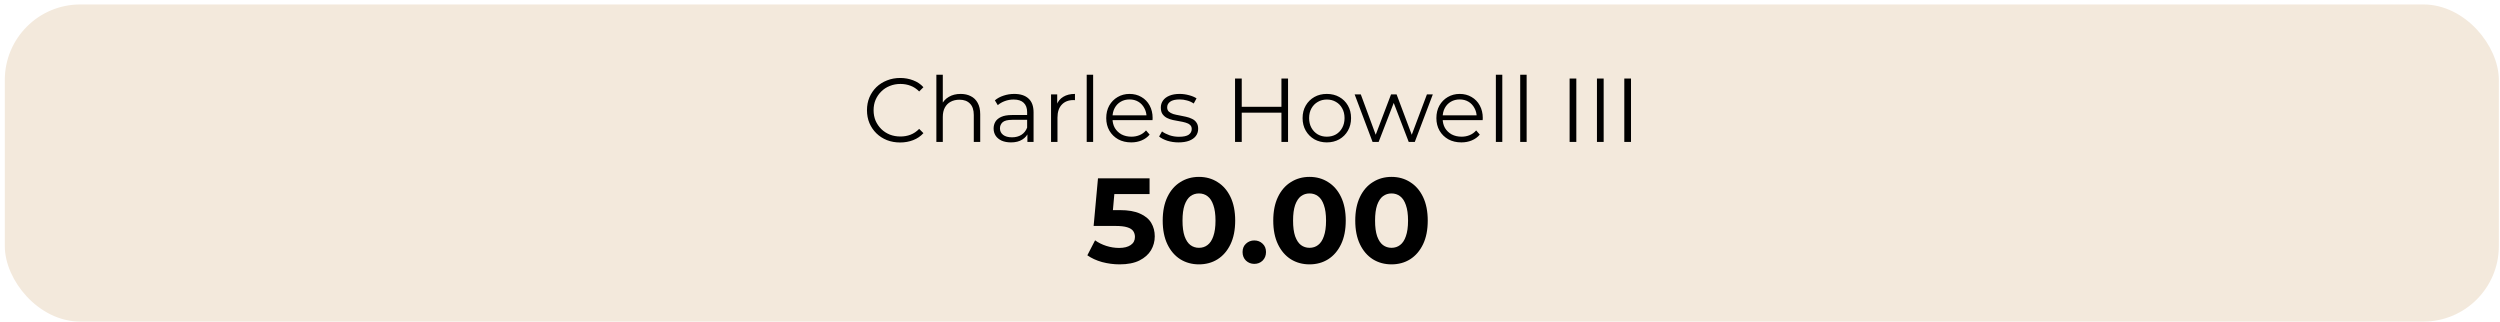
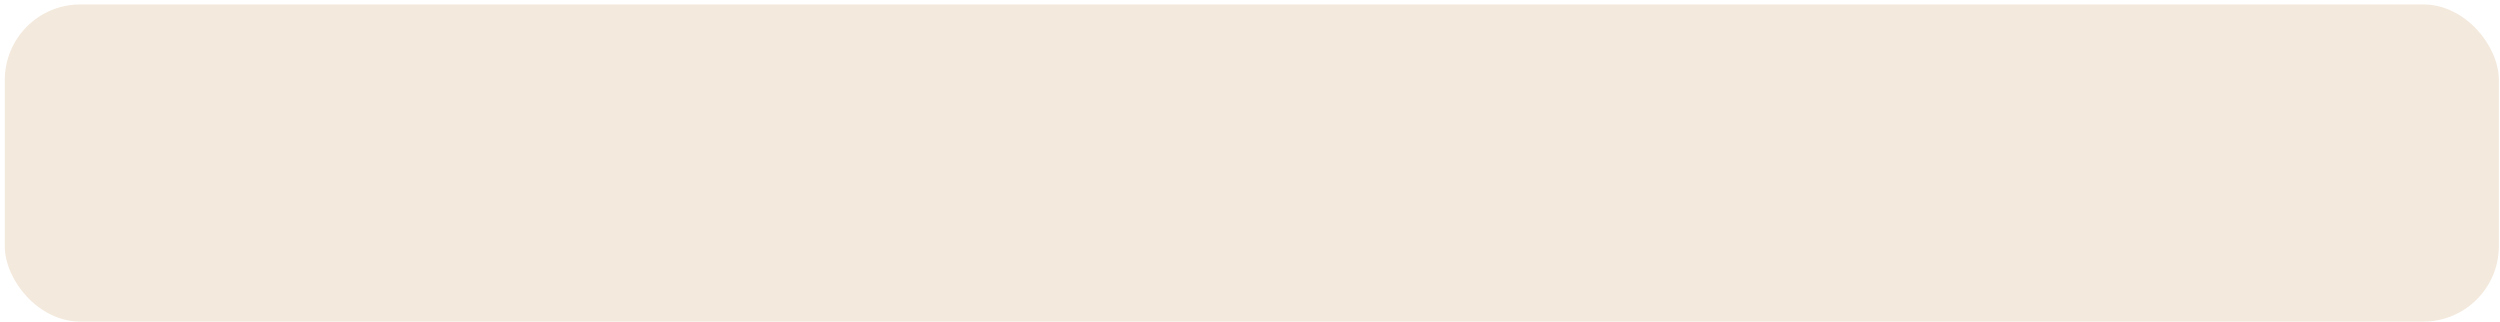
<svg xmlns="http://www.w3.org/2000/svg" width="443" height="57" viewBox="0 0 443 57" fill="none">
  <rect x="1.521" y="1.458" width="440.605" height="54.859" rx="12.711" fill="#F3E9DC" />
  <rect x="1.521" y="1.458" width="440.605" height="54.859" rx="12.711" stroke="#F3E9DC" stroke-width="1.338" />
-   <path d="M159.505 25.248C158.659 25.248 157.878 25.109 157.161 24.83C156.444 24.541 155.823 24.14 155.298 23.626C154.774 23.112 154.362 22.507 154.062 21.812C153.773 21.116 153.628 20.356 153.628 19.532C153.628 18.707 153.773 17.947 154.062 17.252C154.362 16.556 154.774 15.951 155.298 15.437C155.833 14.924 156.46 14.527 157.177 14.249C157.894 13.96 158.675 13.816 159.521 13.816C160.335 13.816 161.1 13.955 161.817 14.233C162.534 14.501 163.139 14.907 163.631 15.453L162.877 16.208C162.417 15.737 161.908 15.4 161.351 15.196C160.795 14.982 160.195 14.875 159.553 14.875C158.879 14.875 158.253 14.993 157.675 15.229C157.097 15.453 156.593 15.78 156.165 16.208C155.737 16.625 155.4 17.118 155.154 17.685C154.918 18.242 154.8 18.857 154.8 19.532C154.8 20.206 154.918 20.827 155.154 21.394C155.4 21.951 155.737 22.443 156.165 22.871C156.593 23.289 157.097 23.615 157.675 23.851C158.253 24.076 158.879 24.188 159.553 24.188C160.195 24.188 160.795 24.081 161.351 23.867C161.908 23.653 162.417 23.31 162.877 22.839L163.631 23.594C163.139 24.14 162.534 24.552 161.817 24.83C161.1 25.109 160.329 25.248 159.505 25.248ZM170.227 16.642C170.912 16.642 171.511 16.775 172.025 17.043C172.549 17.3 172.956 17.696 173.245 18.231C173.545 18.766 173.695 19.441 173.695 20.254V25.151H172.555V20.367C172.555 19.478 172.33 18.809 171.88 18.36C171.442 17.899 170.821 17.669 170.018 17.669C169.418 17.669 168.894 17.792 168.444 18.038C168.005 18.274 167.663 18.622 167.417 19.082C167.181 19.532 167.064 20.078 167.064 20.72V25.151H165.924V13.238H167.064V19.034L166.839 18.6C167.106 17.99 167.535 17.514 168.123 17.171C168.712 16.818 169.413 16.642 170.227 16.642ZM182.057 25.151V23.289L182.008 22.984V19.869C182.008 19.152 181.805 18.6 181.398 18.215C181.002 17.83 180.408 17.637 179.616 17.637C179.07 17.637 178.551 17.728 178.059 17.91C177.566 18.092 177.149 18.333 176.806 18.633L176.292 17.782C176.721 17.418 177.234 17.139 177.834 16.947C178.433 16.743 179.065 16.642 179.728 16.642C180.82 16.642 181.661 16.915 182.249 17.46C182.849 17.996 183.148 18.814 183.148 19.917V25.151H182.057ZM179.15 25.232C178.519 25.232 177.968 25.13 177.497 24.927C177.036 24.712 176.683 24.424 176.437 24.059C176.191 23.685 176.068 23.257 176.068 22.775C176.068 22.336 176.169 21.94 176.373 21.587C176.587 21.223 176.929 20.934 177.4 20.72C177.882 20.495 178.524 20.383 179.327 20.383H182.233V21.234H179.359C178.546 21.234 177.978 21.378 177.657 21.667C177.347 21.956 177.192 22.315 177.192 22.743C177.192 23.225 177.379 23.61 177.754 23.899C178.128 24.188 178.653 24.332 179.327 24.332C179.969 24.332 180.521 24.188 180.981 23.899C181.452 23.599 181.794 23.171 182.008 22.614L182.265 23.401C182.051 23.958 181.677 24.402 181.141 24.734C180.617 25.066 179.953 25.232 179.15 25.232ZM186.245 25.151V16.722H187.337V19.018L187.224 18.616C187.46 17.974 187.856 17.487 188.412 17.155C188.969 16.813 189.659 16.642 190.484 16.642V17.749C190.441 17.749 190.398 17.749 190.355 17.749C190.312 17.739 190.27 17.733 190.227 17.733C189.338 17.733 188.643 18.006 188.139 18.552C187.636 19.087 187.385 19.853 187.385 20.848V25.151H186.245ZM192.564 25.151V13.238H193.704V25.151H192.564ZM200.456 25.232C199.579 25.232 198.808 25.05 198.144 24.686C197.481 24.311 196.962 23.803 196.587 23.16C196.212 22.507 196.025 21.764 196.025 20.929C196.025 20.094 196.202 19.355 196.555 18.713C196.919 18.07 197.411 17.567 198.032 17.203C198.663 16.829 199.37 16.642 200.151 16.642C200.943 16.642 201.645 16.823 202.255 17.187C202.876 17.541 203.363 18.044 203.716 18.697C204.069 19.339 204.246 20.083 204.246 20.929C204.246 20.982 204.24 21.041 204.23 21.105C204.23 21.159 204.23 21.218 204.23 21.282H196.892V20.431H203.62L203.17 20.768C203.17 20.158 203.036 19.617 202.769 19.146C202.512 18.665 202.158 18.29 201.709 18.022C201.259 17.755 200.74 17.621 200.151 17.621C199.573 17.621 199.054 17.755 198.594 18.022C198.134 18.29 197.775 18.665 197.518 19.146C197.261 19.628 197.133 20.179 197.133 20.8V20.977C197.133 21.619 197.272 22.186 197.55 22.679C197.839 23.16 198.235 23.54 198.738 23.819C199.252 24.086 199.836 24.22 200.489 24.22C201.002 24.22 201.479 24.129 201.918 23.947C202.367 23.765 202.752 23.487 203.074 23.112L203.716 23.851C203.341 24.3 202.87 24.643 202.303 24.878C201.746 25.114 201.131 25.232 200.456 25.232ZM208.83 25.232C208.134 25.232 207.476 25.135 206.855 24.943C206.234 24.739 205.747 24.488 205.394 24.188L205.908 23.289C206.25 23.546 206.689 23.77 207.224 23.963C207.76 24.145 208.322 24.236 208.91 24.236C209.713 24.236 210.291 24.113 210.644 23.867C210.998 23.61 211.174 23.273 211.174 22.855C211.174 22.545 211.073 22.304 210.869 22.133C210.677 21.951 210.42 21.817 210.099 21.731C209.777 21.635 209.419 21.555 209.023 21.491C208.627 21.426 208.231 21.351 207.835 21.266C207.449 21.18 207.096 21.057 206.775 20.896C206.454 20.725 206.191 20.495 205.988 20.206C205.795 19.917 205.699 19.532 205.699 19.05C205.699 18.59 205.828 18.178 206.084 17.814C206.341 17.45 206.716 17.166 207.208 16.963C207.711 16.749 208.322 16.642 209.039 16.642C209.585 16.642 210.131 16.716 210.677 16.866C211.222 17.006 211.672 17.193 212.025 17.428L211.528 18.343C211.153 18.087 210.751 17.905 210.323 17.798C209.895 17.68 209.467 17.621 209.039 17.621C208.279 17.621 207.717 17.755 207.353 18.022C207 18.279 206.823 18.611 206.823 19.018C206.823 19.339 206.919 19.59 207.112 19.773C207.315 19.954 207.578 20.099 207.899 20.206C208.231 20.302 208.589 20.383 208.975 20.447C209.371 20.511 209.761 20.591 210.147 20.688C210.543 20.773 210.901 20.896 211.222 21.057C211.554 21.207 211.817 21.426 212.009 21.715C212.213 21.994 212.314 22.363 212.314 22.823C212.314 23.316 212.175 23.744 211.897 24.108C211.629 24.461 211.233 24.739 210.709 24.943C210.195 25.135 209.569 25.232 208.83 25.232ZM227.07 13.912H228.242V25.151H227.07V13.912ZM220.037 25.151H218.849V13.912H220.037V25.151ZM227.182 19.965H219.909V18.922H227.182V19.965ZM235.106 25.232C234.292 25.232 233.559 25.05 232.906 24.686C232.264 24.311 231.755 23.803 231.381 23.16C231.006 22.507 230.819 21.764 230.819 20.929C230.819 20.083 231.006 19.339 231.381 18.697C231.755 18.055 232.264 17.551 232.906 17.187C233.548 16.823 234.282 16.642 235.106 16.642C235.941 16.642 236.679 16.823 237.322 17.187C237.975 17.551 238.483 18.055 238.847 18.697C239.222 19.339 239.409 20.083 239.409 20.929C239.409 21.764 239.222 22.507 238.847 23.16C238.483 23.803 237.975 24.311 237.322 24.686C236.669 25.05 235.93 25.232 235.106 25.232ZM235.106 24.22C235.716 24.22 236.257 24.086 236.728 23.819C237.199 23.54 237.568 23.155 237.835 22.663C238.114 22.16 238.253 21.581 238.253 20.929C238.253 20.265 238.114 19.687 237.835 19.195C237.568 18.702 237.199 18.322 236.728 18.055C236.257 17.776 235.721 17.637 235.122 17.637C234.523 17.637 233.987 17.776 233.516 18.055C233.045 18.322 232.671 18.702 232.392 19.195C232.114 19.687 231.975 20.265 231.975 20.929C231.975 21.581 232.114 22.16 232.392 22.663C232.671 23.155 233.045 23.54 233.516 23.819C233.987 24.086 234.517 24.22 235.106 24.22ZM243.219 25.151L240.04 16.722H241.132L244.022 24.541H243.524L246.495 16.722H247.474L250.412 24.541H249.915L252.853 16.722H253.897L250.701 25.151H249.626L246.8 17.798H247.137L244.295 25.151H243.219ZM258.959 25.232C258.081 25.232 257.31 25.05 256.646 24.686C255.983 24.311 255.464 23.803 255.089 23.16C254.714 22.507 254.527 21.764 254.527 20.929C254.527 20.094 254.704 19.355 255.057 18.713C255.421 18.07 255.913 17.567 256.534 17.203C257.166 16.829 257.872 16.642 258.654 16.642C259.446 16.642 260.147 16.823 260.757 17.187C261.378 17.541 261.865 18.044 262.218 18.697C262.571 19.339 262.748 20.083 262.748 20.929C262.748 20.982 262.743 21.041 262.732 21.105C262.732 21.159 262.732 21.218 262.732 21.282H255.394V20.431H262.122L261.672 20.768C261.672 20.158 261.538 19.617 261.271 19.146C261.014 18.665 260.661 18.29 260.211 18.022C259.761 17.755 259.242 17.621 258.654 17.621C258.075 17.621 257.556 17.755 257.096 18.022C256.636 18.29 256.277 18.665 256.02 19.146C255.763 19.628 255.635 20.179 255.635 20.8V20.977C255.635 21.619 255.774 22.186 256.052 22.679C256.341 23.16 256.737 23.54 257.241 23.819C257.754 24.086 258.338 24.22 258.991 24.22C259.505 24.22 259.981 24.129 260.42 23.947C260.869 23.765 261.255 23.487 261.576 23.112L262.218 23.851C261.843 24.3 261.372 24.643 260.805 24.878C260.248 25.114 259.633 25.232 258.959 25.232ZM265.068 25.151V13.238H266.208V25.151H265.068ZM269.38 25.151V13.238H270.52V25.151H269.38ZM278.135 25.151V13.912H279.324V25.151H278.135ZM282.98 25.151V13.912H284.169V25.151H282.98ZM287.826 25.151V13.912H289.014V25.151H287.826Z" fill="black" />
-   <path d="M198.394 46.845C197.352 46.845 196.318 46.709 195.29 46.438C194.277 46.153 193.406 45.753 192.678 45.239L194.048 42.584C194.619 42.998 195.276 43.327 196.018 43.569C196.774 43.812 197.538 43.933 198.309 43.933C199.179 43.933 199.864 43.762 200.364 43.419C200.863 43.077 201.113 42.599 201.113 41.985C201.113 41.6 201.013 41.257 200.813 40.958C200.613 40.658 200.257 40.429 199.743 40.272C199.243 40.115 198.537 40.037 197.623 40.037H193.791L194.562 31.602H203.703V34.385H195.804L197.602 32.801L197.067 38.817L195.269 37.232H198.437C199.921 37.232 201.113 37.439 202.012 37.853C202.926 38.253 203.589 38.802 204.003 39.502C204.417 40.201 204.624 40.993 204.624 41.878C204.624 42.763 204.403 43.584 203.96 44.34C203.518 45.082 202.833 45.689 201.905 46.16C200.992 46.616 199.821 46.845 198.394 46.845ZM212.454 46.845C211.226 46.845 210.127 46.545 209.157 45.946C208.186 45.332 207.423 44.447 206.866 43.291C206.309 42.135 206.031 40.736 206.031 39.095C206.031 37.454 206.309 36.055 206.866 34.899C207.423 33.743 208.186 32.865 209.157 32.266C210.127 31.652 211.226 31.345 212.454 31.345C213.695 31.345 214.794 31.652 215.751 32.266C216.721 32.865 217.485 33.743 218.041 34.899C218.598 36.055 218.876 37.454 218.876 39.095C218.876 40.736 218.598 42.135 218.041 43.291C217.485 44.447 216.721 45.332 215.751 45.946C214.794 46.545 213.695 46.845 212.454 46.845ZM212.454 43.912C213.039 43.912 213.545 43.748 213.974 43.419C214.416 43.091 214.759 42.57 215.001 41.857C215.258 41.143 215.387 40.222 215.387 39.095C215.387 37.967 215.258 37.047 215.001 36.333C214.759 35.62 214.416 35.099 213.974 34.77C213.545 34.442 213.039 34.278 212.454 34.278C211.883 34.278 211.376 34.442 210.934 34.77C210.505 35.099 210.163 35.62 209.906 36.333C209.663 37.047 209.542 37.967 209.542 39.095C209.542 40.222 209.663 41.143 209.906 41.857C210.163 42.57 210.505 43.091 210.934 43.419C211.376 43.748 211.883 43.912 212.454 43.912ZM222.259 46.759C221.688 46.759 221.196 46.566 220.782 46.181C220.382 45.782 220.182 45.275 220.182 44.661C220.182 44.047 220.382 43.555 220.782 43.184C221.196 42.799 221.688 42.606 222.259 42.606C222.844 42.606 223.337 42.799 223.736 43.184C224.136 43.555 224.336 44.047 224.336 44.661C224.336 45.275 224.136 45.782 223.736 46.181C223.337 46.566 222.844 46.759 222.259 46.759ZM232.043 46.845C230.816 46.845 229.717 46.545 228.746 45.946C227.776 45.332 227.012 44.447 226.456 43.291C225.899 42.135 225.621 40.736 225.621 39.095C225.621 37.454 225.899 36.055 226.456 34.899C227.012 33.743 227.776 32.865 228.746 32.266C229.717 31.652 230.816 31.345 232.043 31.345C233.285 31.345 234.384 31.652 235.34 32.266C236.311 32.865 237.074 33.743 237.631 34.899C238.187 36.055 238.466 37.454 238.466 39.095C238.466 40.736 238.187 42.135 237.631 43.291C237.074 44.447 236.311 45.332 235.34 45.946C234.384 46.545 233.285 46.845 232.043 46.845ZM232.043 43.912C232.628 43.912 233.135 43.748 233.563 43.419C234.006 43.091 234.348 42.57 234.591 41.857C234.848 41.143 234.976 40.222 234.976 39.095C234.976 37.967 234.848 37.047 234.591 36.333C234.348 35.62 234.006 35.099 233.563 34.77C233.135 34.442 232.628 34.278 232.043 34.278C231.472 34.278 230.966 34.442 230.523 34.77C230.095 35.099 229.753 35.62 229.496 36.333C229.253 37.047 229.132 37.967 229.132 39.095C229.132 40.222 229.253 41.143 229.496 41.857C229.753 42.57 230.095 43.091 230.523 43.419C230.966 43.748 231.472 43.912 232.043 43.912ZM246.573 46.845C245.346 46.845 244.247 46.545 243.276 45.946C242.306 45.332 241.542 44.447 240.986 43.291C240.429 42.135 240.151 40.736 240.151 39.095C240.151 37.454 240.429 36.055 240.986 34.899C241.542 33.743 242.306 32.865 243.276 32.266C244.247 31.652 245.346 31.345 246.573 31.345C247.815 31.345 248.914 31.652 249.87 32.266C250.841 32.865 251.604 33.743 252.161 34.899C252.718 36.055 252.996 37.454 252.996 39.095C252.996 40.736 252.718 42.135 252.161 43.291C251.604 44.447 250.841 45.332 249.87 45.946C248.914 46.545 247.815 46.845 246.573 46.845ZM246.573 43.912C247.159 43.912 247.665 43.748 248.093 43.419C248.536 43.091 248.878 42.57 249.121 41.857C249.378 41.143 249.506 40.222 249.506 39.095C249.506 37.967 249.378 37.047 249.121 36.333C248.878 35.62 248.536 35.099 248.093 34.77C247.665 34.442 247.159 34.278 246.573 34.278C246.002 34.278 245.496 34.442 245.053 34.77C244.625 35.099 244.283 35.62 244.026 36.333C243.783 37.047 243.662 37.967 243.662 39.095C243.662 40.222 243.783 41.143 244.026 41.857C244.283 42.57 244.625 43.091 245.053 43.419C245.496 43.748 246.002 43.912 246.573 43.912Z" fill="black" />
</svg>